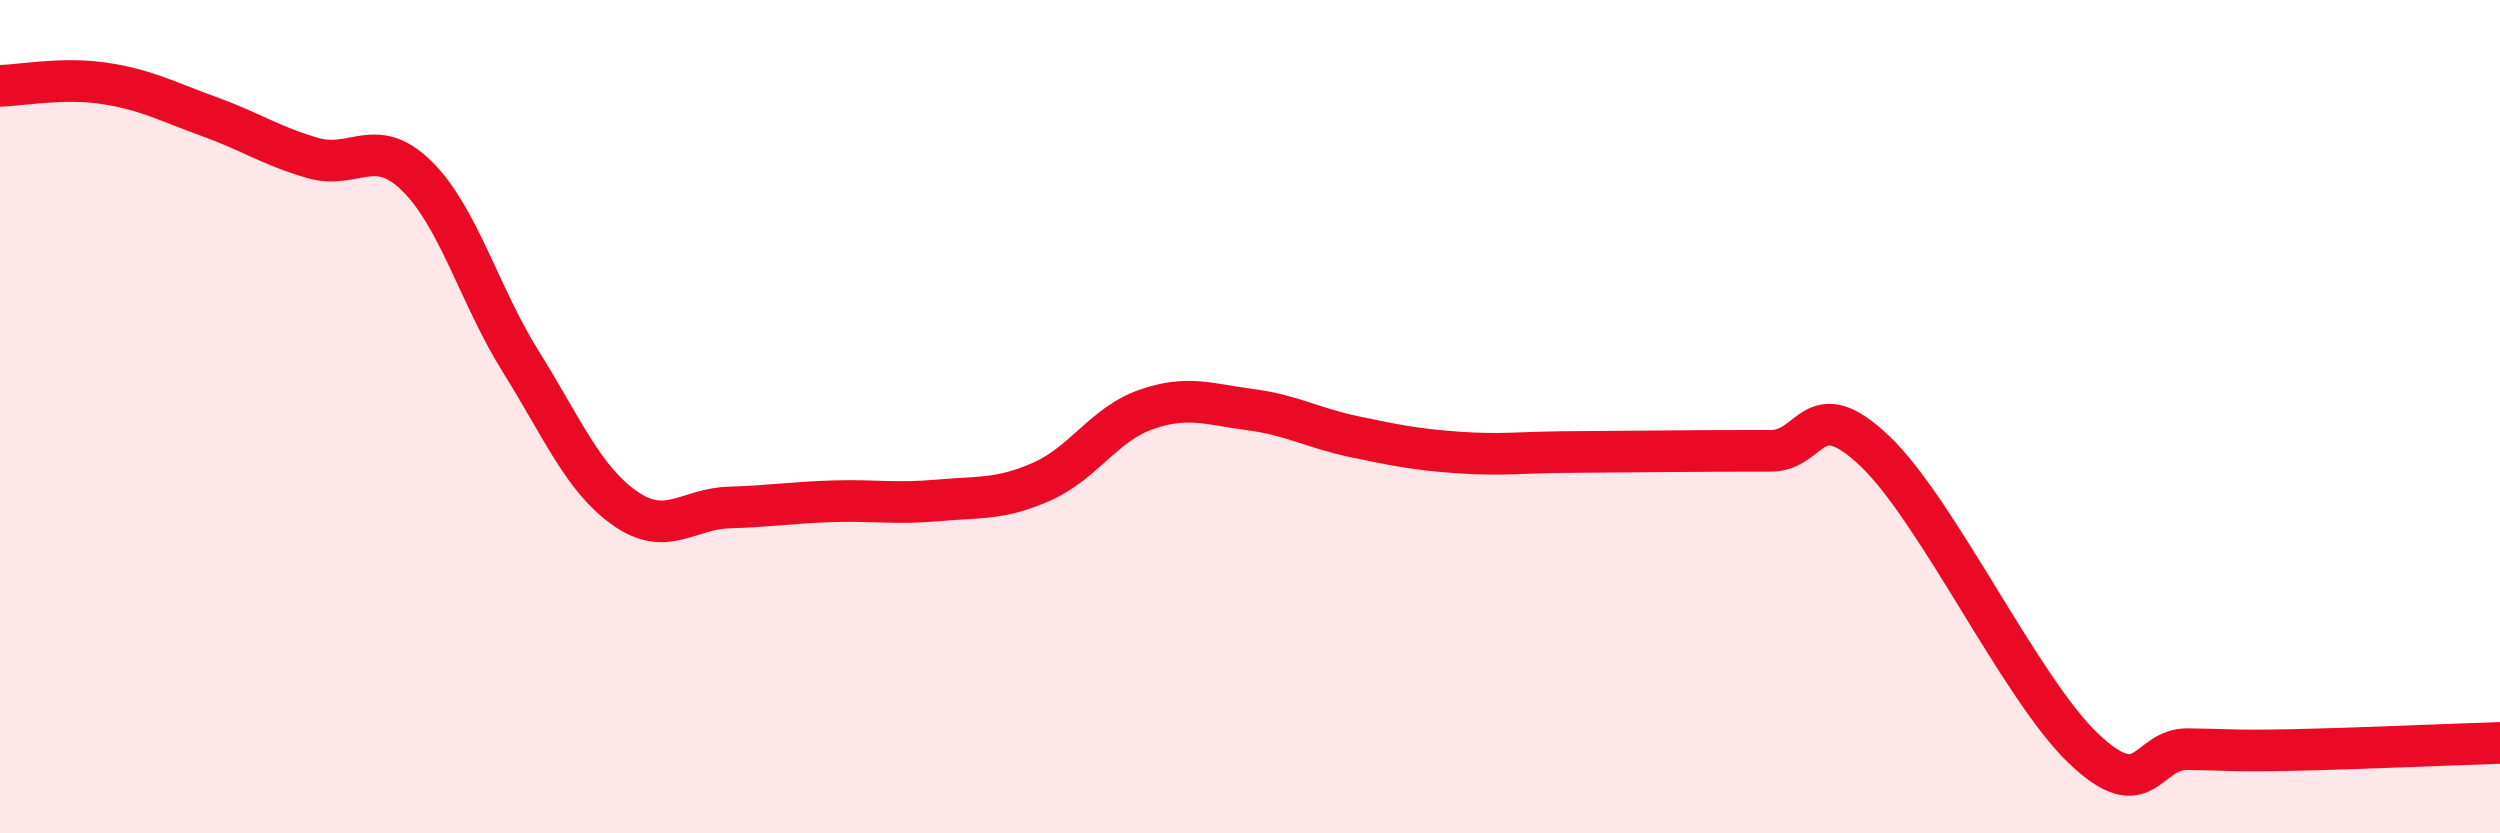
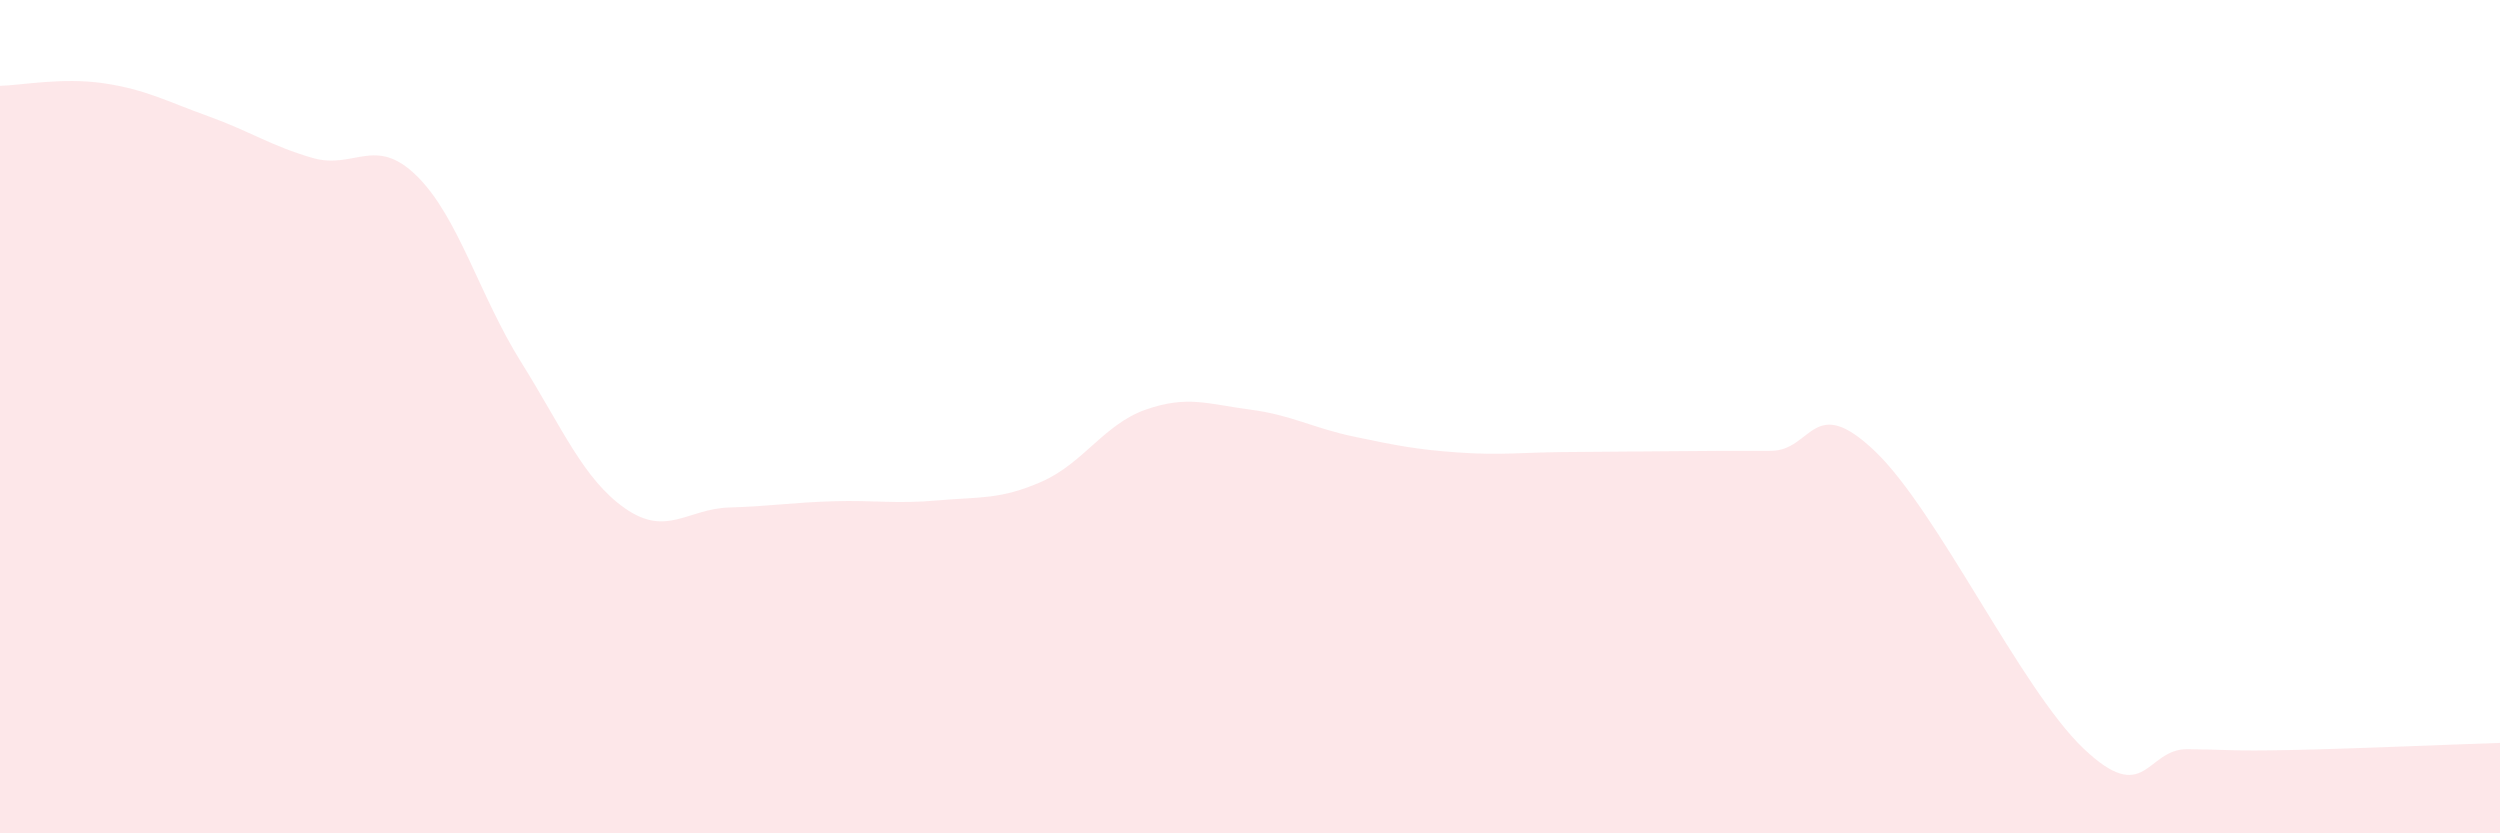
<svg xmlns="http://www.w3.org/2000/svg" width="60" height="20" viewBox="0 0 60 20">
  <path d="M 0,2.06 C 0.5,2.05 1.5,1.85 2.5,2 C 3.5,2.15 4,2.43 5,2.79 C 6,3.15 6.5,3.5 7.5,3.79 C 8.5,4.08 9,3.24 10,4.22 C 11,5.2 11.5,7.08 12.5,8.68 C 13.5,10.28 14,11.5 15,12.2 C 16,12.9 16.5,12.21 17.5,12.18 C 18.5,12.15 19,12.06 20,12.03 C 21,12 21.5,12.1 22.5,12.01 C 23.5,11.92 24,12 25,11.56 C 26,11.12 26.5,10.18 27.5,9.83 C 28.5,9.48 29,9.7 30,9.83 C 31,9.96 31.5,10.27 32.5,10.48 C 33.5,10.69 34,10.79 35,10.86 C 36,10.93 36.5,10.86 37.5,10.85 C 38.5,10.84 39,10.84 40,10.83 C 41,10.82 41.5,10.82 42.5,10.82 C 43.5,10.82 43.5,9.4 45,10.83 C 46.5,12.26 48.5,16.53 50,17.96 C 51.5,19.39 51.5,17.97 52.5,17.98 C 53.5,17.99 53.5,18.03 55,18 C 56.5,17.97 59,17.86 60,17.83L60 20L0 20Z" fill="#EB0A25" opacity="0.1" stroke-linecap="round" stroke-linejoin="round" />
-   <path d="M 0,2.06 C 0.5,2.05 1.5,1.85 2.5,2 C 3.5,2.15 4,2.43 5,2.79 C 6,3.15 6.5,3.5 7.5,3.79 C 8.5,4.08 9,3.24 10,4.22 C 11,5.2 11.5,7.08 12.5,8.68 C 13.5,10.28 14,11.5 15,12.2 C 16,12.9 16.5,12.21 17.5,12.18 C 18.5,12.15 19,12.06 20,12.03 C 21,12 21.5,12.1 22.5,12.01 C 23.5,11.92 24,12 25,11.56 C 26,11.12 26.5,10.18 27.5,9.83 C 28.5,9.48 29,9.7 30,9.83 C 31,9.96 31.5,10.27 32.5,10.48 C 33.5,10.69 34,10.79 35,10.86 C 36,10.93 36.5,10.86 37.5,10.85 C 38.5,10.84 39,10.84 40,10.83 C 41,10.82 41.5,10.82 42.5,10.82 C 43.5,10.82 43.5,9.4 45,10.83 C 46.5,12.26 48.5,16.53 50,17.96 C 51.5,19.39 51.5,17.97 52.5,17.98 C 53.5,17.99 53.5,18.03 55,18 C 56.5,17.97 59,17.86 60,17.83" stroke="#EB0A25" stroke-width="1" fill="none" stroke-linecap="round" stroke-linejoin="round" />
</svg>